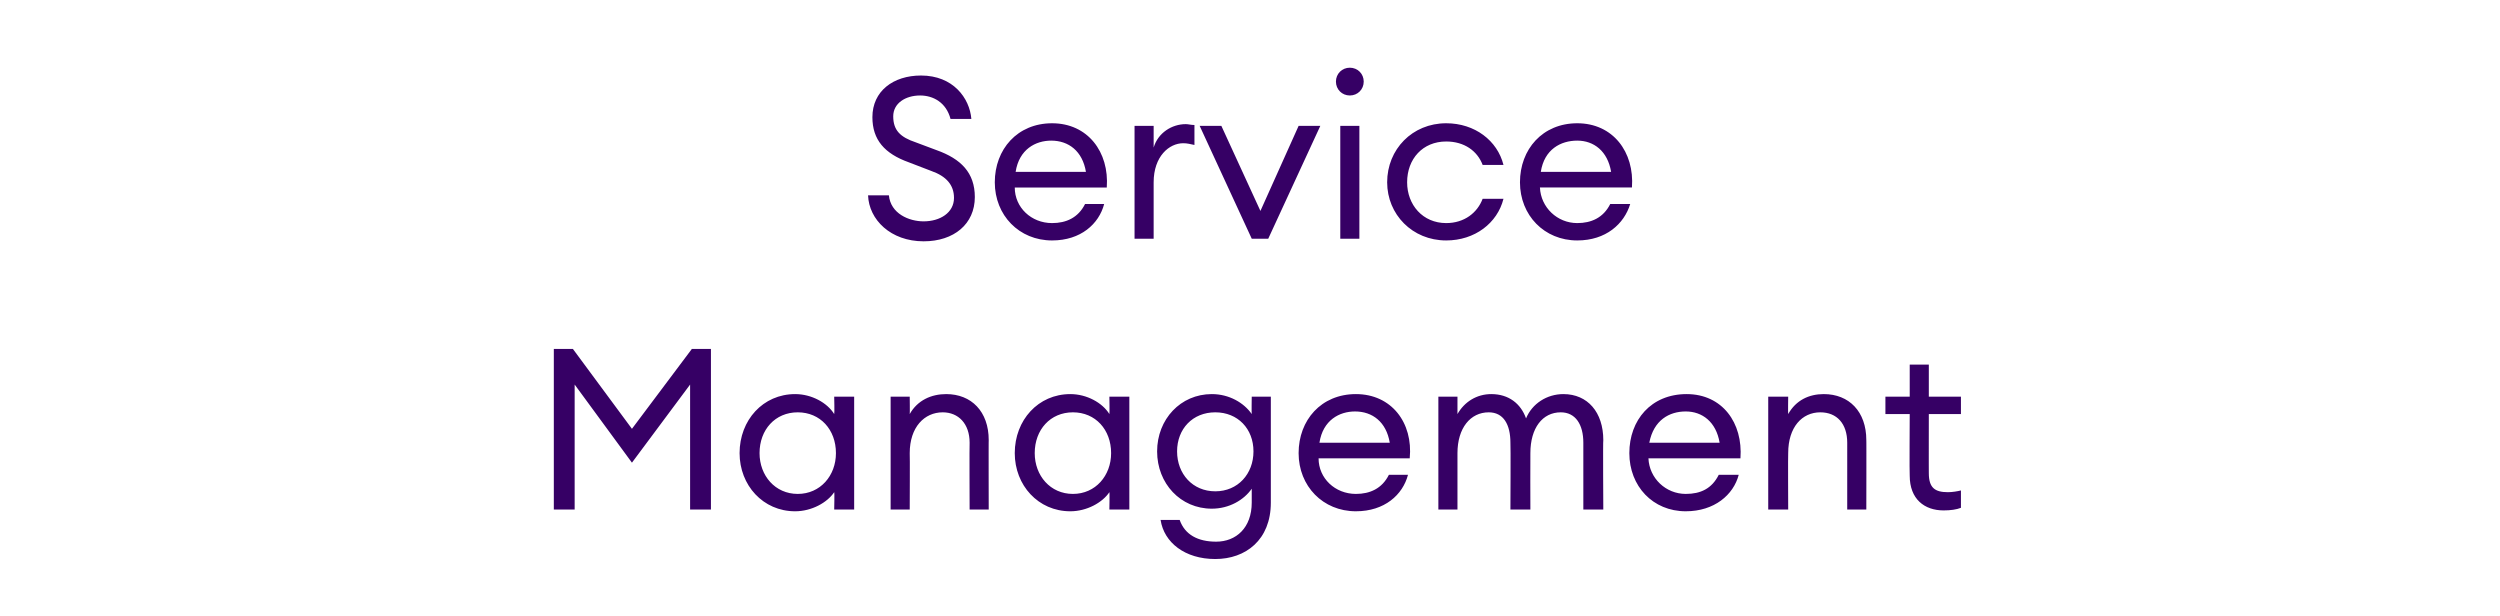
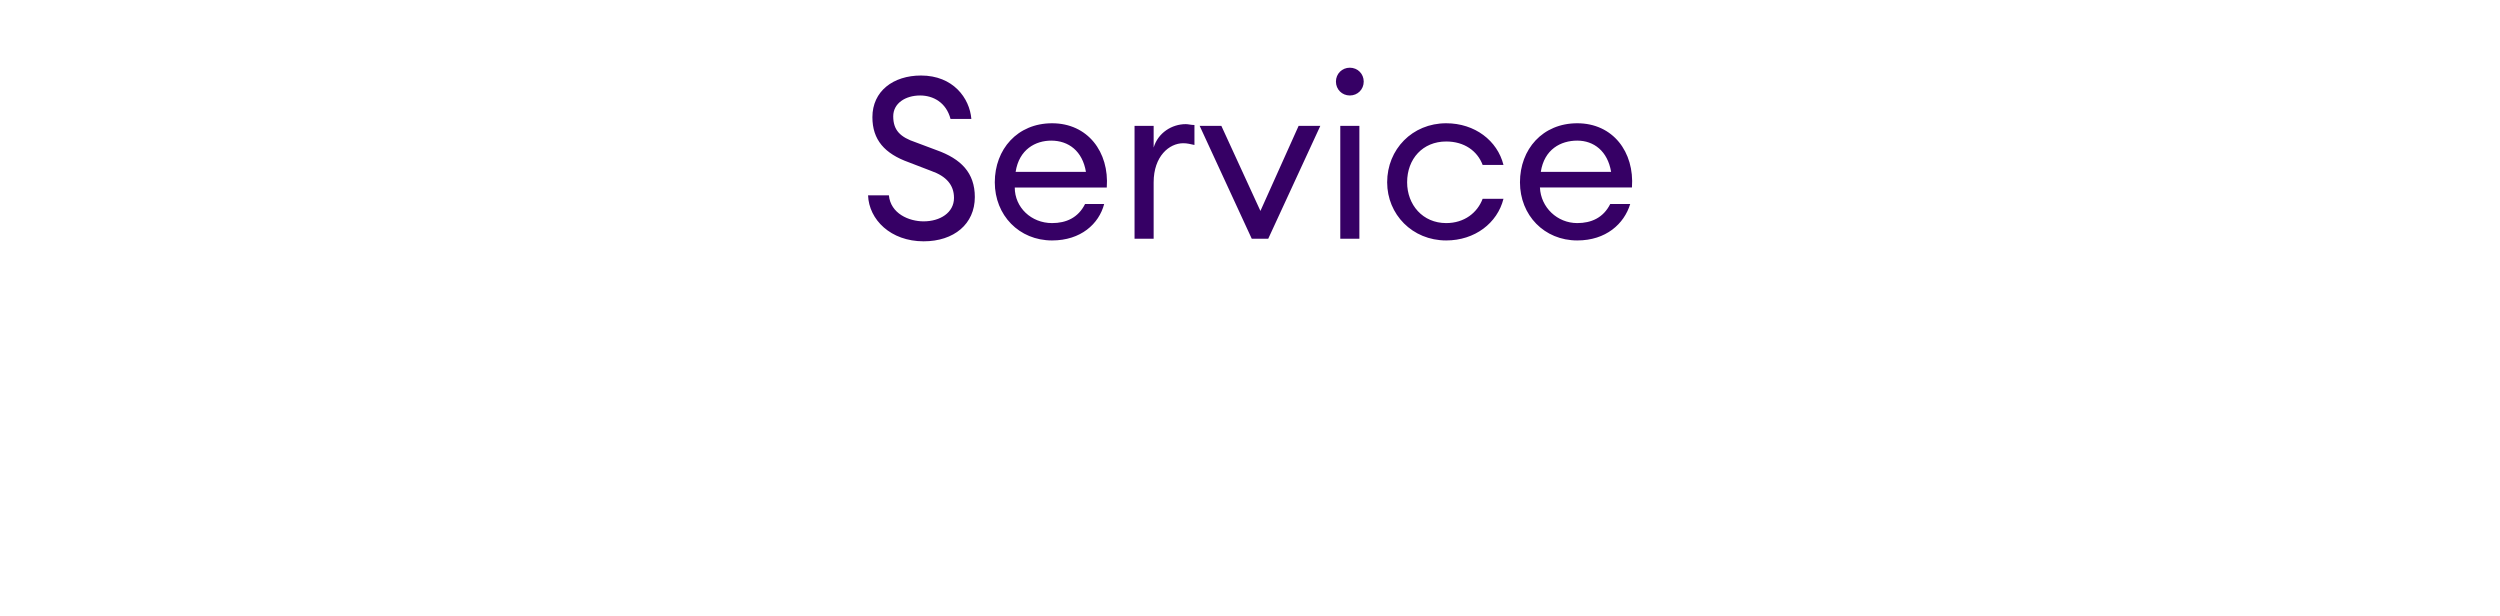
<svg xmlns="http://www.w3.org/2000/svg" version="1.1" width="288px" height="71px" viewBox="0 -9 288 71" style="top:-9px">
  <desc>Service Management</desc>
  <defs />
  <g id="Polygon132295">
-     <path d="m66.2 35.3v14.4h-2.4V31.2h2.2l6.8 9.2l6.9-9.2h2.2v18.5h-2.4V35.3l-6.7 9l-6.6-9zm25.4 1.1c1.9 0 3.7 1 4.5 2.3c.05-.04 0-2 0-2h2.3v13h-2.3s.05-2.04 0-2c-.8 1.2-2.6 2.2-4.5 2.2c-3.7 0-6.4-3-6.4-6.7c0-3.8 2.7-6.8 6.4-6.8zm.3 2.1c-2.6 0-4.4 2-4.4 4.7c0 2.6 1.8 4.7 4.4 4.7c2.6 0 4.4-2.1 4.4-4.7c0-2.7-1.8-4.7-4.4-4.7zm10.7-1.8h2.2s.03 1.96 0 2c.9-1.6 2.5-2.3 4.2-2.3c2.9 0 4.9 2 4.9 5.3c-.02-.05 0 8 0 8h-2.2s-.03-7.71 0-7.7c0-2.2-1.3-3.5-3.1-3.5c-2.1 0-3.8 1.7-3.8 4.7c.03.01 0 6.5 0 6.5h-2.2v-13zm20.7-.3c1.9 0 3.7 1 4.5 2.3c.04-.04 0-2 0-2h2.3v13h-2.3s.04-2.04 0-2c-.8 1.2-2.6 2.2-4.5 2.2c-3.7 0-6.4-3-6.4-6.7c0-3.8 2.7-6.8 6.4-6.8zm.3 2.1c-2.6 0-4.4 2-4.4 4.7c0 2.6 1.8 4.7 4.4 4.7c2.6 0 4.4-2.1 4.4-4.7c0-2.7-1.8-4.7-4.4-4.7zm12.3 12.4c.6 1.7 2.1 2.5 4.2 2.5c2.3 0 4.1-1.6 4.1-4.5v-1.6c-.9 1.3-2.6 2.3-4.6 2.3c-3.6 0-6.3-2.9-6.3-6.6c0-3.7 2.7-6.6 6.3-6.6c2 0 3.7 1 4.6 2.3c-.03-.04 0-2 0-2h2.2s.01 12.15 0 12.2c0 4.3-2.9 6.5-6.4 6.5c-3.5 0-5.9-1.9-6.3-4.5h2.2zm4.1-12.4c-2.6 0-4.4 1.9-4.4 4.5c0 2.6 1.8 4.6 4.4 4.6c2.6 0 4.4-2 4.4-4.6c0-2.6-1.8-4.5-4.4-4.5zm16.2 11.4c-3.8 0-6.6-2.9-6.6-6.7c0-3.8 2.6-6.8 6.6-6.8c4.1 0 6.6 3.3 6.2 7.4h-10.5c0 2.3 1.9 4.1 4.3 4.1c1.6 0 3-.6 3.8-2.2h2.2c-.6 2.3-2.7 4.2-6 4.2zM152 42h8.1c-.4-2.4-2-3.6-4-3.6c-1.8 0-3.7 1-4.1 3.6zm13.7-5.3h2.2v2c.8-1.4 2.2-2.3 3.9-2.3c2 0 3.4 1.1 4 2.8c.7-1.7 2.4-2.8 4.3-2.8c2.8 0 4.6 2.1 4.6 5.3c-.05-.02 0 8 0 8h-2.3V42c0-2.1-.9-3.5-2.6-3.5c-2.1 0-3.5 1.8-3.5 4.7c-.02.01 0 6.5 0 6.5H174s.04-7.68 0-7.7c0-2.1-.8-3.5-2.5-3.5c-2.1 0-3.6 1.8-3.6 4.7v6.5h-2.2v-13zm28.5 13.2c-3.8 0-6.5-2.9-6.5-6.7c0-3.8 2.5-6.8 6.6-6.8c4.1 0 6.5 3.3 6.2 7.4h-10.6c.1 2.3 2 4.1 4.3 4.1c1.7 0 3-.6 3.8-2.2h2.3c-.6 2.3-2.8 4.2-6.1 4.2zM190 42h8.1c-.4-2.4-2-3.6-3.9-3.6c-1.9 0-3.7 1-4.2 3.6zm13.7-5.3h2.3s-.03 1.96 0 2c.9-1.6 2.4-2.3 4.1-2.3c2.9 0 4.9 2 4.9 5.3c.02-.05 0 8 0 8h-2.2V42c0-2.2-1.2-3.5-3.1-3.5c-2.1 0-3.7 1.7-3.7 4.7c-.03.01 0 6.5 0 6.5h-2.3v-13zm20.2 13.1c-2.2 0-3.9-1.3-3.9-4c-.04.01 0-7.1 0-7.1h-2.8v-2h2.8V33h2.2v3.7h3.7v2h-3.7s-.01 6.83 0 6.8c0 1.7.7 2.2 2.2 2.2c.5 0 1.1-.1 1.5-.2v2c-.5.2-1.2.3-2 .3z" stroke="none" fill="#360065" />
-   </g>
+     </g>
  <g id="Polygon132294">
-     <path d="m102.4 13.5c.2 2.1 2.3 3 4 3c1.9 0 3.5-1 3.5-2.7c0-1.5-.9-2.5-2.6-3.1l-2.6-1c-2.8-1-4.2-2.6-4.2-5.2c0-3 2.4-4.8 5.6-4.8c3.7 0 5.6 2.6 5.8 5h-2.4c-.5-1.9-2-2.7-3.5-2.7c-1.7 0-3.1.9-3.1 2.4c0 1.6.8 2.4 2.6 3l2.4.9c2.8 1 4.4 2.6 4.4 5.4c0 3.1-2.4 5.1-5.9 5.1c-3.8 0-6.3-2.5-6.4-5.3h2.4zm18.8 5.2c-3.8 0-6.6-2.9-6.6-6.7c0-3.8 2.6-6.8 6.6-6.8c4.1 0 6.6 3.3 6.3 7.4h-10.6c0 2.3 1.9 4.1 4.3 4.1c1.6 0 3-.6 3.8-2.2h2.2c-.6 2.3-2.7 4.2-6 4.2zm-4.2-7.9h8.1c-.4-2.4-2-3.6-4-3.6c-1.8 0-3.7 1-4.1 3.6zm13.7-5.3h2.2s.01 2.48 0 2.5c.5-1.7 2.1-2.7 3.7-2.7c.3 0 .6.1 1 .1v2.3c-.5-.1-.8-.2-1.3-.2c-1.6 0-3.4 1.5-3.4 4.5v6.5h-2.2v-13zm7.5 0h2.5l4.5 9.8l4.4-9.8h2.5l-6 13h-1.9l-6-13zM155.5 2c-.9 0-1.6-.7-1.6-1.6c0-.9.7-1.6 1.6-1.6c.9 0 1.6.7 1.6 1.6c0 .9-.7 1.6-1.6 1.6zm-1.1 3.5h2.2v13h-2.2v-13zm12.2 13.2c-3.9 0-6.8-3-6.8-6.7c0-3.8 2.9-6.8 6.8-6.8c3.3 0 5.9 2 6.6 4.8h-2.4c-.6-1.6-2.1-2.7-4.2-2.7c-2.7 0-4.5 2-4.5 4.7c0 2.6 1.8 4.7 4.5 4.7c2.1 0 3.6-1.2 4.2-2.8h2.4c-.7 2.8-3.3 4.8-6.6 4.8zm15.1 0c-3.8 0-6.6-2.9-6.6-6.7c0-3.8 2.6-6.8 6.6-6.8c4.1 0 6.6 3.3 6.3 7.4h-10.6c.1 2.3 2 4.1 4.3 4.1c1.6 0 3-.6 3.8-2.2h2.3c-.7 2.3-2.8 4.2-6.1 4.2zm-4.2-7.9h8.1c-.4-2.4-2-3.6-3.9-3.6c-1.9 0-3.8 1-4.2 3.6z" stroke="none" fill="#360065" />
+     <path d="m102.4 13.5c.2 2.1 2.3 3 4 3c1.9 0 3.5-1 3.5-2.7c0-1.5-.9-2.5-2.6-3.1l-2.6-1c-2.8-1-4.2-2.6-4.2-5.2c0-3 2.4-4.8 5.6-4.8c3.7 0 5.6 2.6 5.8 5h-2.4c-.5-1.9-2-2.7-3.5-2.7c-1.7 0-3.1.9-3.1 2.4c0 1.6.8 2.4 2.6 3l2.4.9c2.8 1 4.4 2.6 4.4 5.4c0 3.1-2.4 5.1-5.9 5.1c-3.8 0-6.3-2.5-6.4-5.3h2.4zm18.8 5.2c-3.8 0-6.6-2.9-6.6-6.7c0-3.8 2.6-6.8 6.6-6.8c4.1 0 6.6 3.3 6.3 7.4h-10.6c0 2.3 1.9 4.1 4.3 4.1c1.6 0 3-.6 3.8-2.2h2.2c-.6 2.3-2.7 4.2-6 4.2zm-4.2-7.9h8.1c-.4-2.4-2-3.6-4-3.6c-1.8 0-3.7 1-4.1 3.6zm13.7-5.3h2.2s.01 2.48 0 2.5c.5-1.7 2.1-2.7 3.7-2.7c.3 0 .6.1 1 .1v2.3c-.5-.1-.8-.2-1.3-.2c-1.6 0-3.4 1.5-3.4 4.5v6.5h-2.2v-13zm7.5 0h2.5l4.5 9.8l4.4-9.8h2.5l-6 13h-1.9l-6-13zM155.5 2c-.9 0-1.6-.7-1.6-1.6c0-.9.7-1.6 1.6-1.6c.9 0 1.6.7 1.6 1.6c0 .9-.7 1.6-1.6 1.6zm-1.1 3.5h2.2v13h-2.2v-13zm12.2 13.2c-3.9 0-6.8-3-6.8-6.7c0-3.8 2.9-6.8 6.8-6.8c3.3 0 5.9 2 6.6 4.8h-2.4c-.6-1.6-2.1-2.7-4.2-2.7c-2.7 0-4.5 2-4.5 4.7c0 2.6 1.8 4.7 4.5 4.7c2.1 0 3.6-1.2 4.2-2.8h2.4c-.7 2.8-3.3 4.8-6.6 4.8zm15.1 0c-3.8 0-6.6-2.9-6.6-6.7c0-3.8 2.6-6.8 6.6-6.8c4.1 0 6.6 3.3 6.3 7.4h-10.6c.1 2.3 2 4.1 4.3 4.1c1.6 0 3-.6 3.8-2.2h2.3c-.7 2.3-2.8 4.2-6.1 4.2m-4.2-7.9h8.1c-.4-2.4-2-3.6-3.9-3.6c-1.9 0-3.8 1-4.2 3.6z" stroke="none" fill="#360065" />
  </g>
</svg>